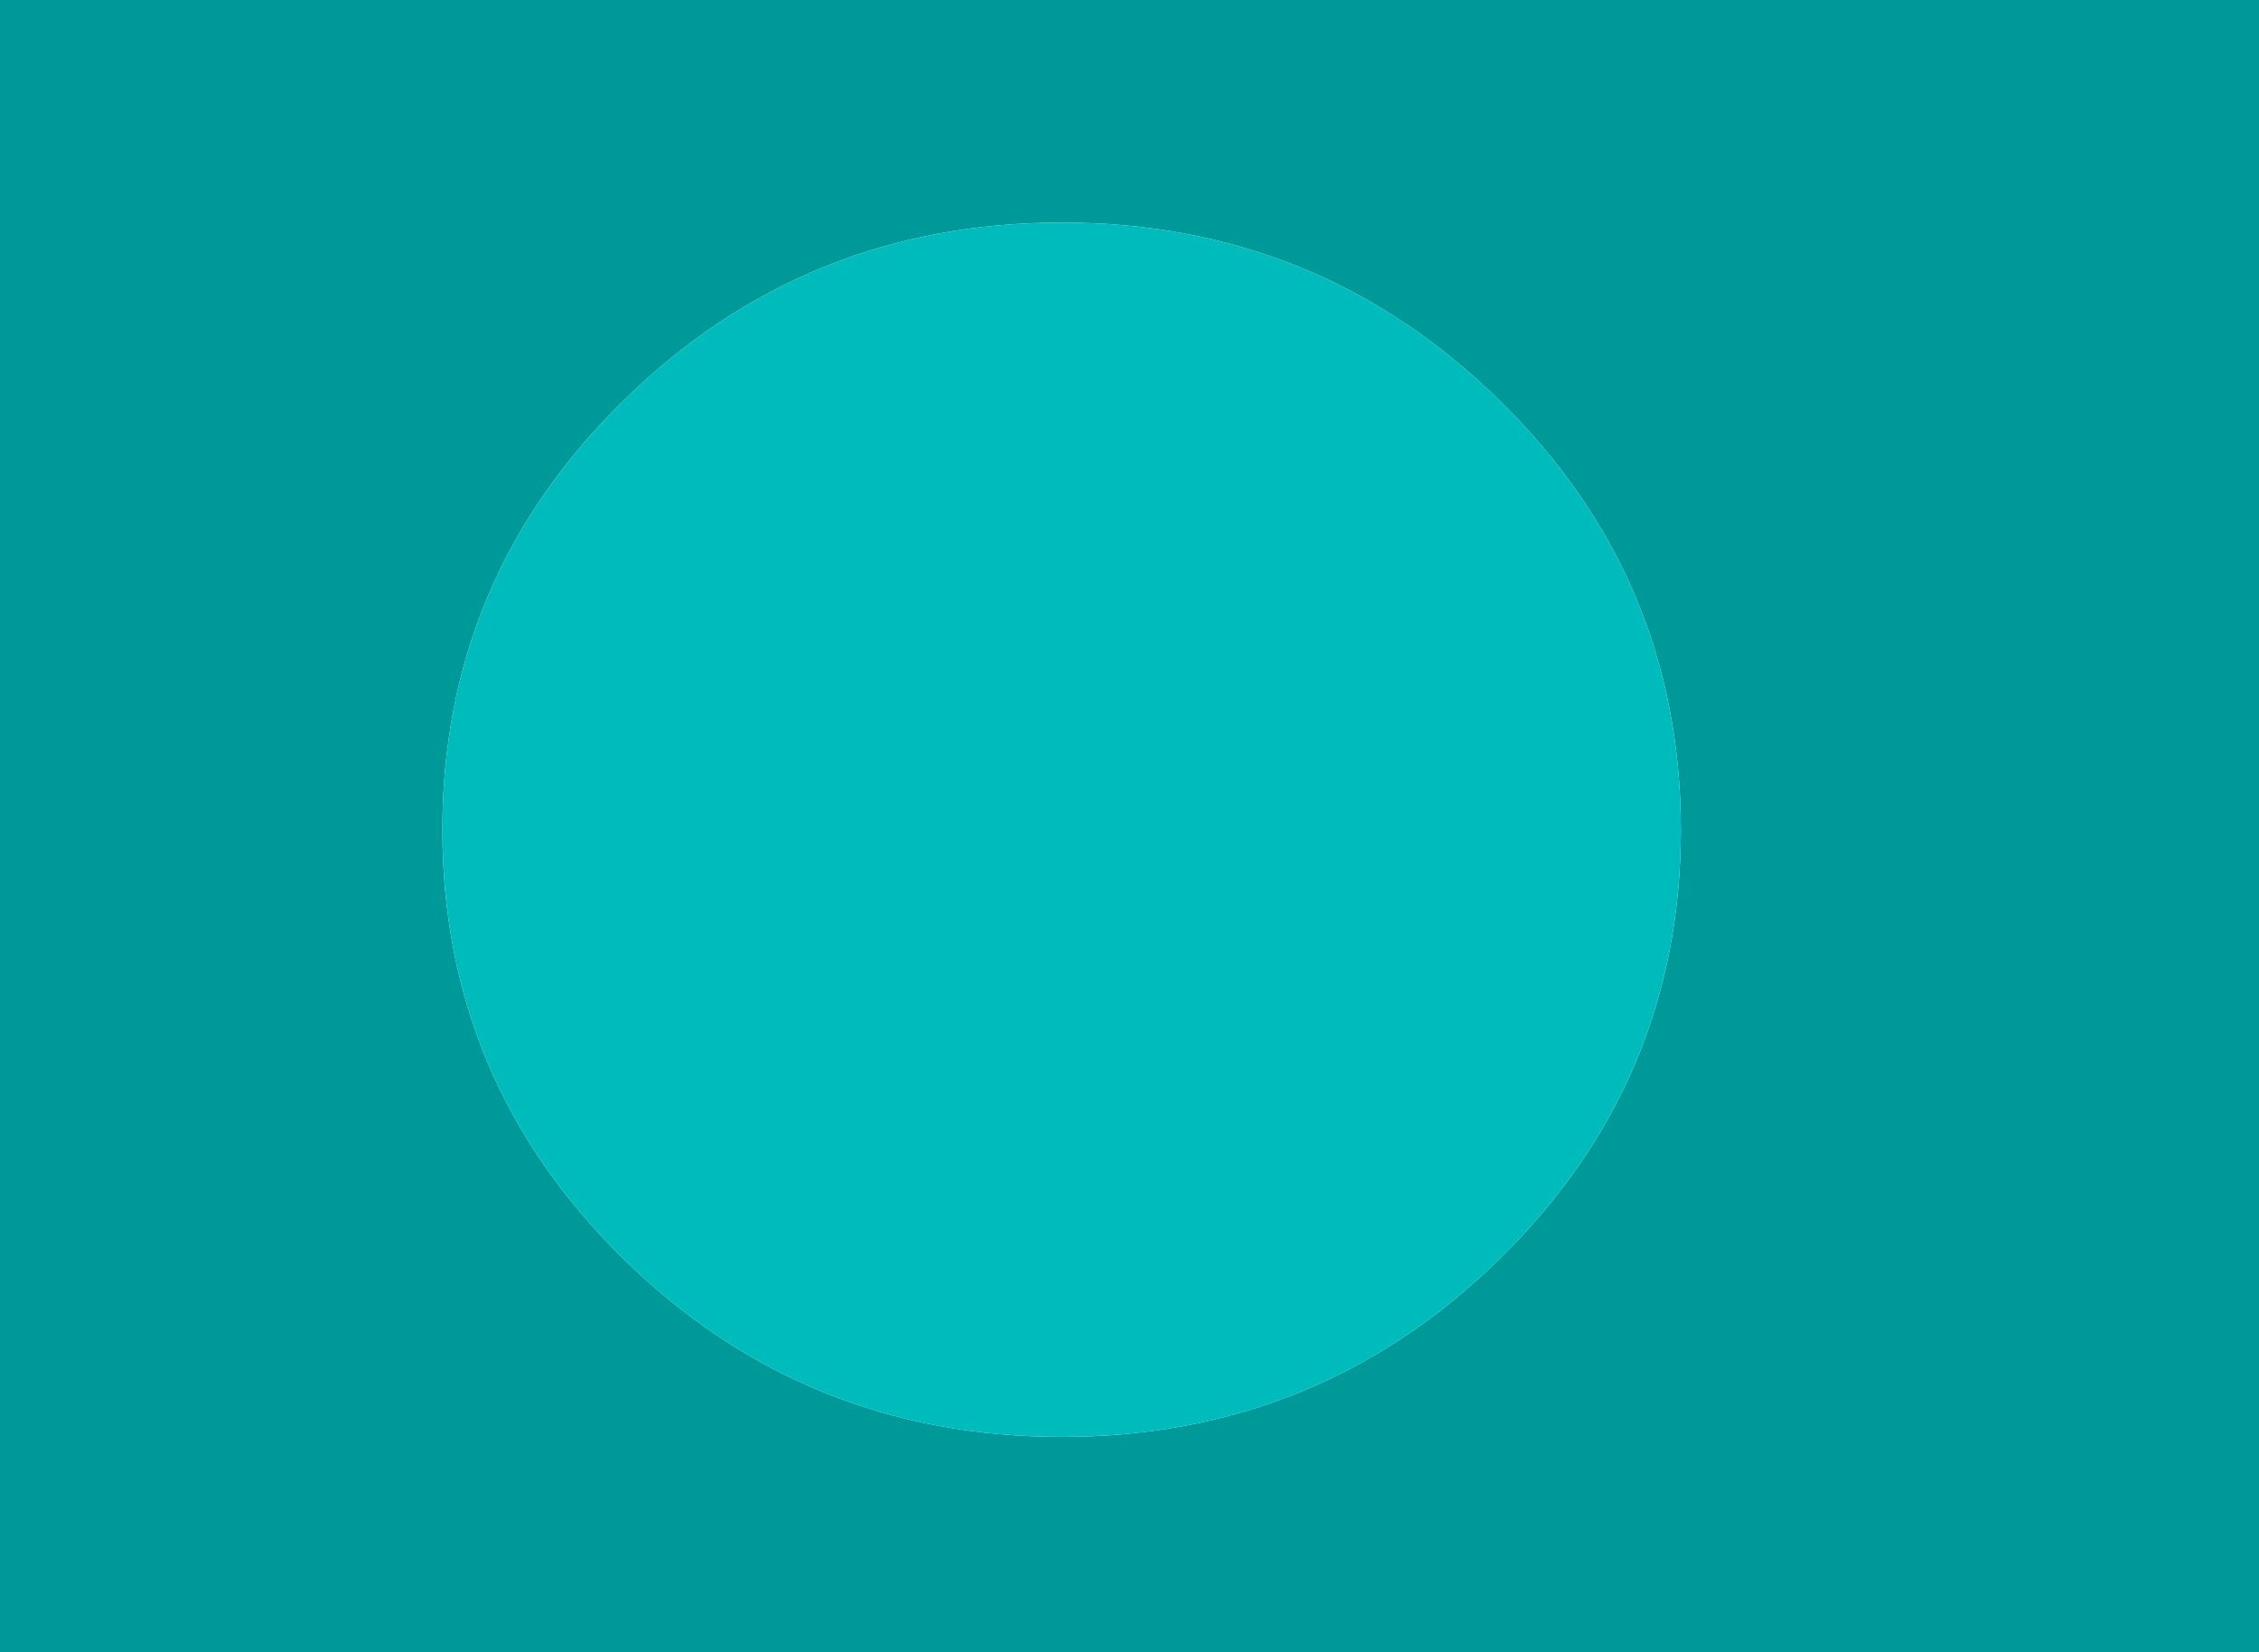
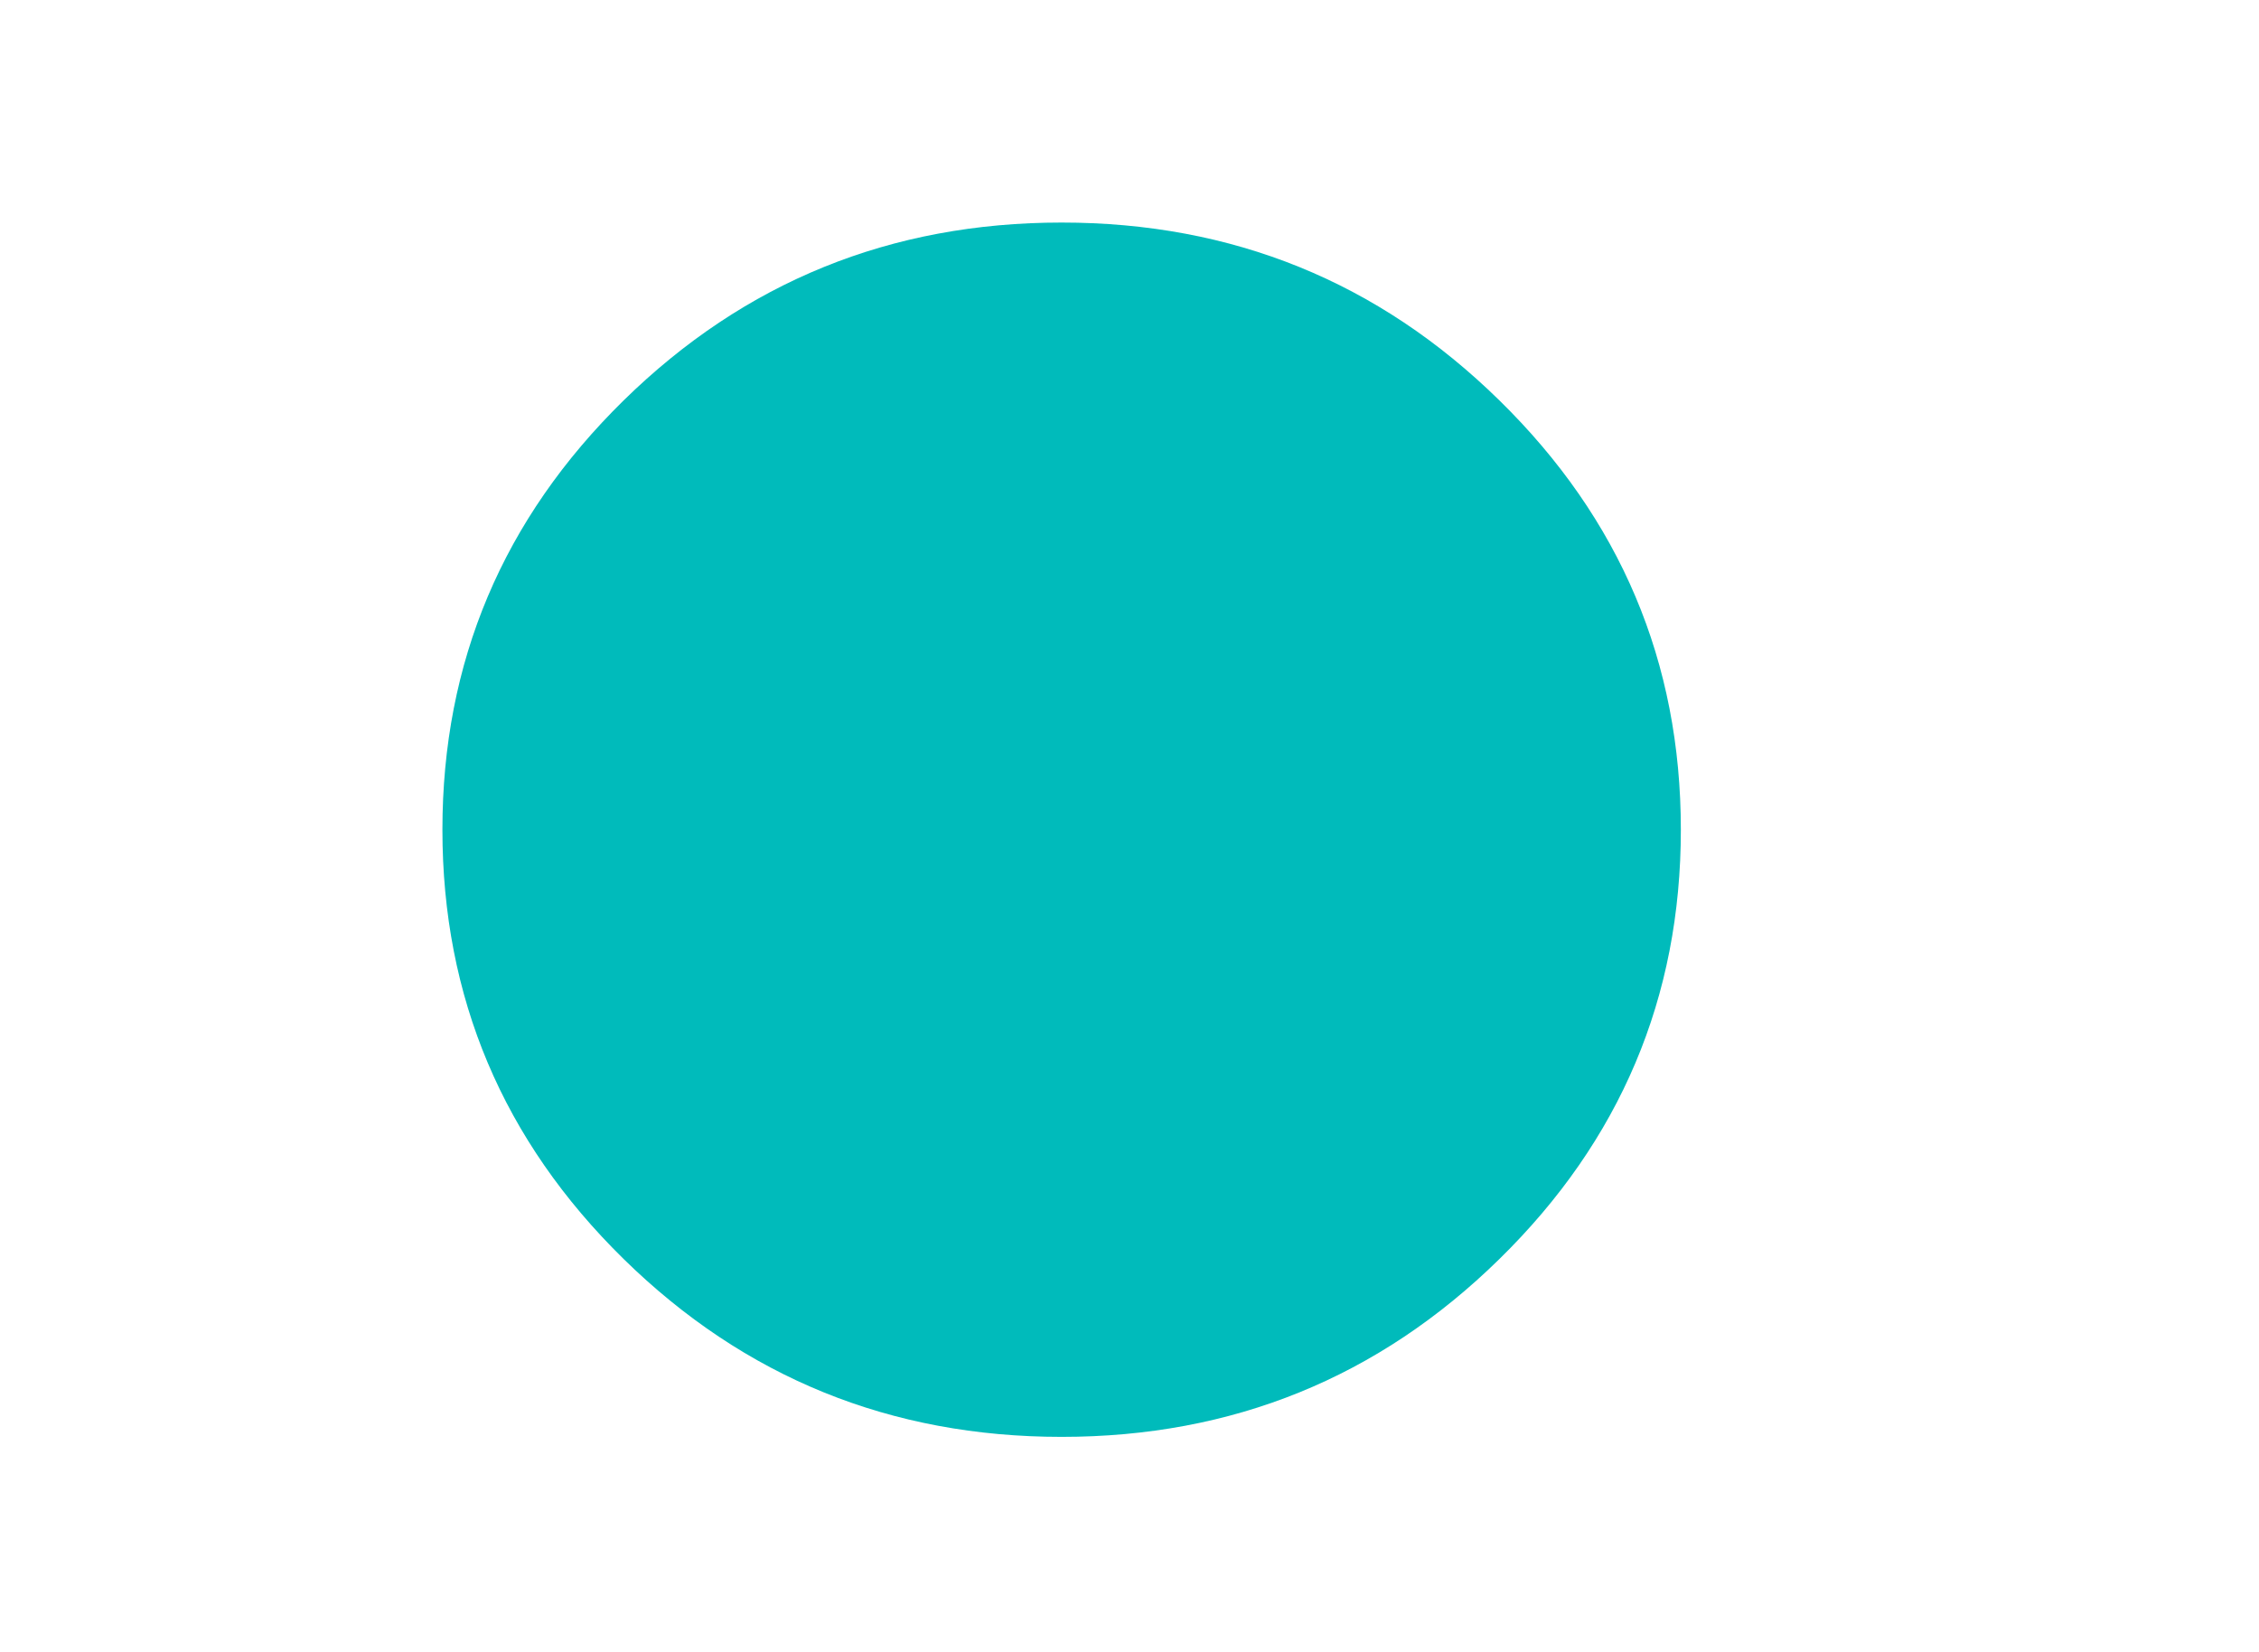
<svg xmlns="http://www.w3.org/2000/svg" height="408.35px" width="558.35px">
  <g transform="matrix(1.0, 0.0, 0.0, 1.0, 279.15, 204.15)">
-     <path d="M-16.75 -149.15 Q-80.15 -149.15 -125.0 -105.2 -169.8 -61.25 -169.8 0.9 -169.8 63.05 -125.0 107.0 -80.15 150.95 -16.75 150.95 46.65 150.95 91.45 107.0 136.3 63.05 136.3 0.9 136.3 -61.25 91.45 -105.2 46.65 -149.15 -16.75 -149.15 M279.2 204.2 L-279.15 204.2 -279.15 -204.15 279.2 -204.15 279.2 204.2" fill="#009999" fill-rule="evenodd" stroke="none" />
    <path d="M-16.75 -149.15 Q46.65 -149.15 91.45 -105.2 136.3 -61.25 136.3 0.9 136.3 63.05 91.45 107.0 46.65 150.95 -16.75 150.95 -80.15 150.95 -125.0 107.0 -169.8 63.05 -169.8 0.9 -169.8 -61.25 -125.0 -105.2 -80.15 -149.15 -16.75 -149.15" fill="#00bbbb" fill-rule="evenodd" stroke="none" />
  </g>
</svg>